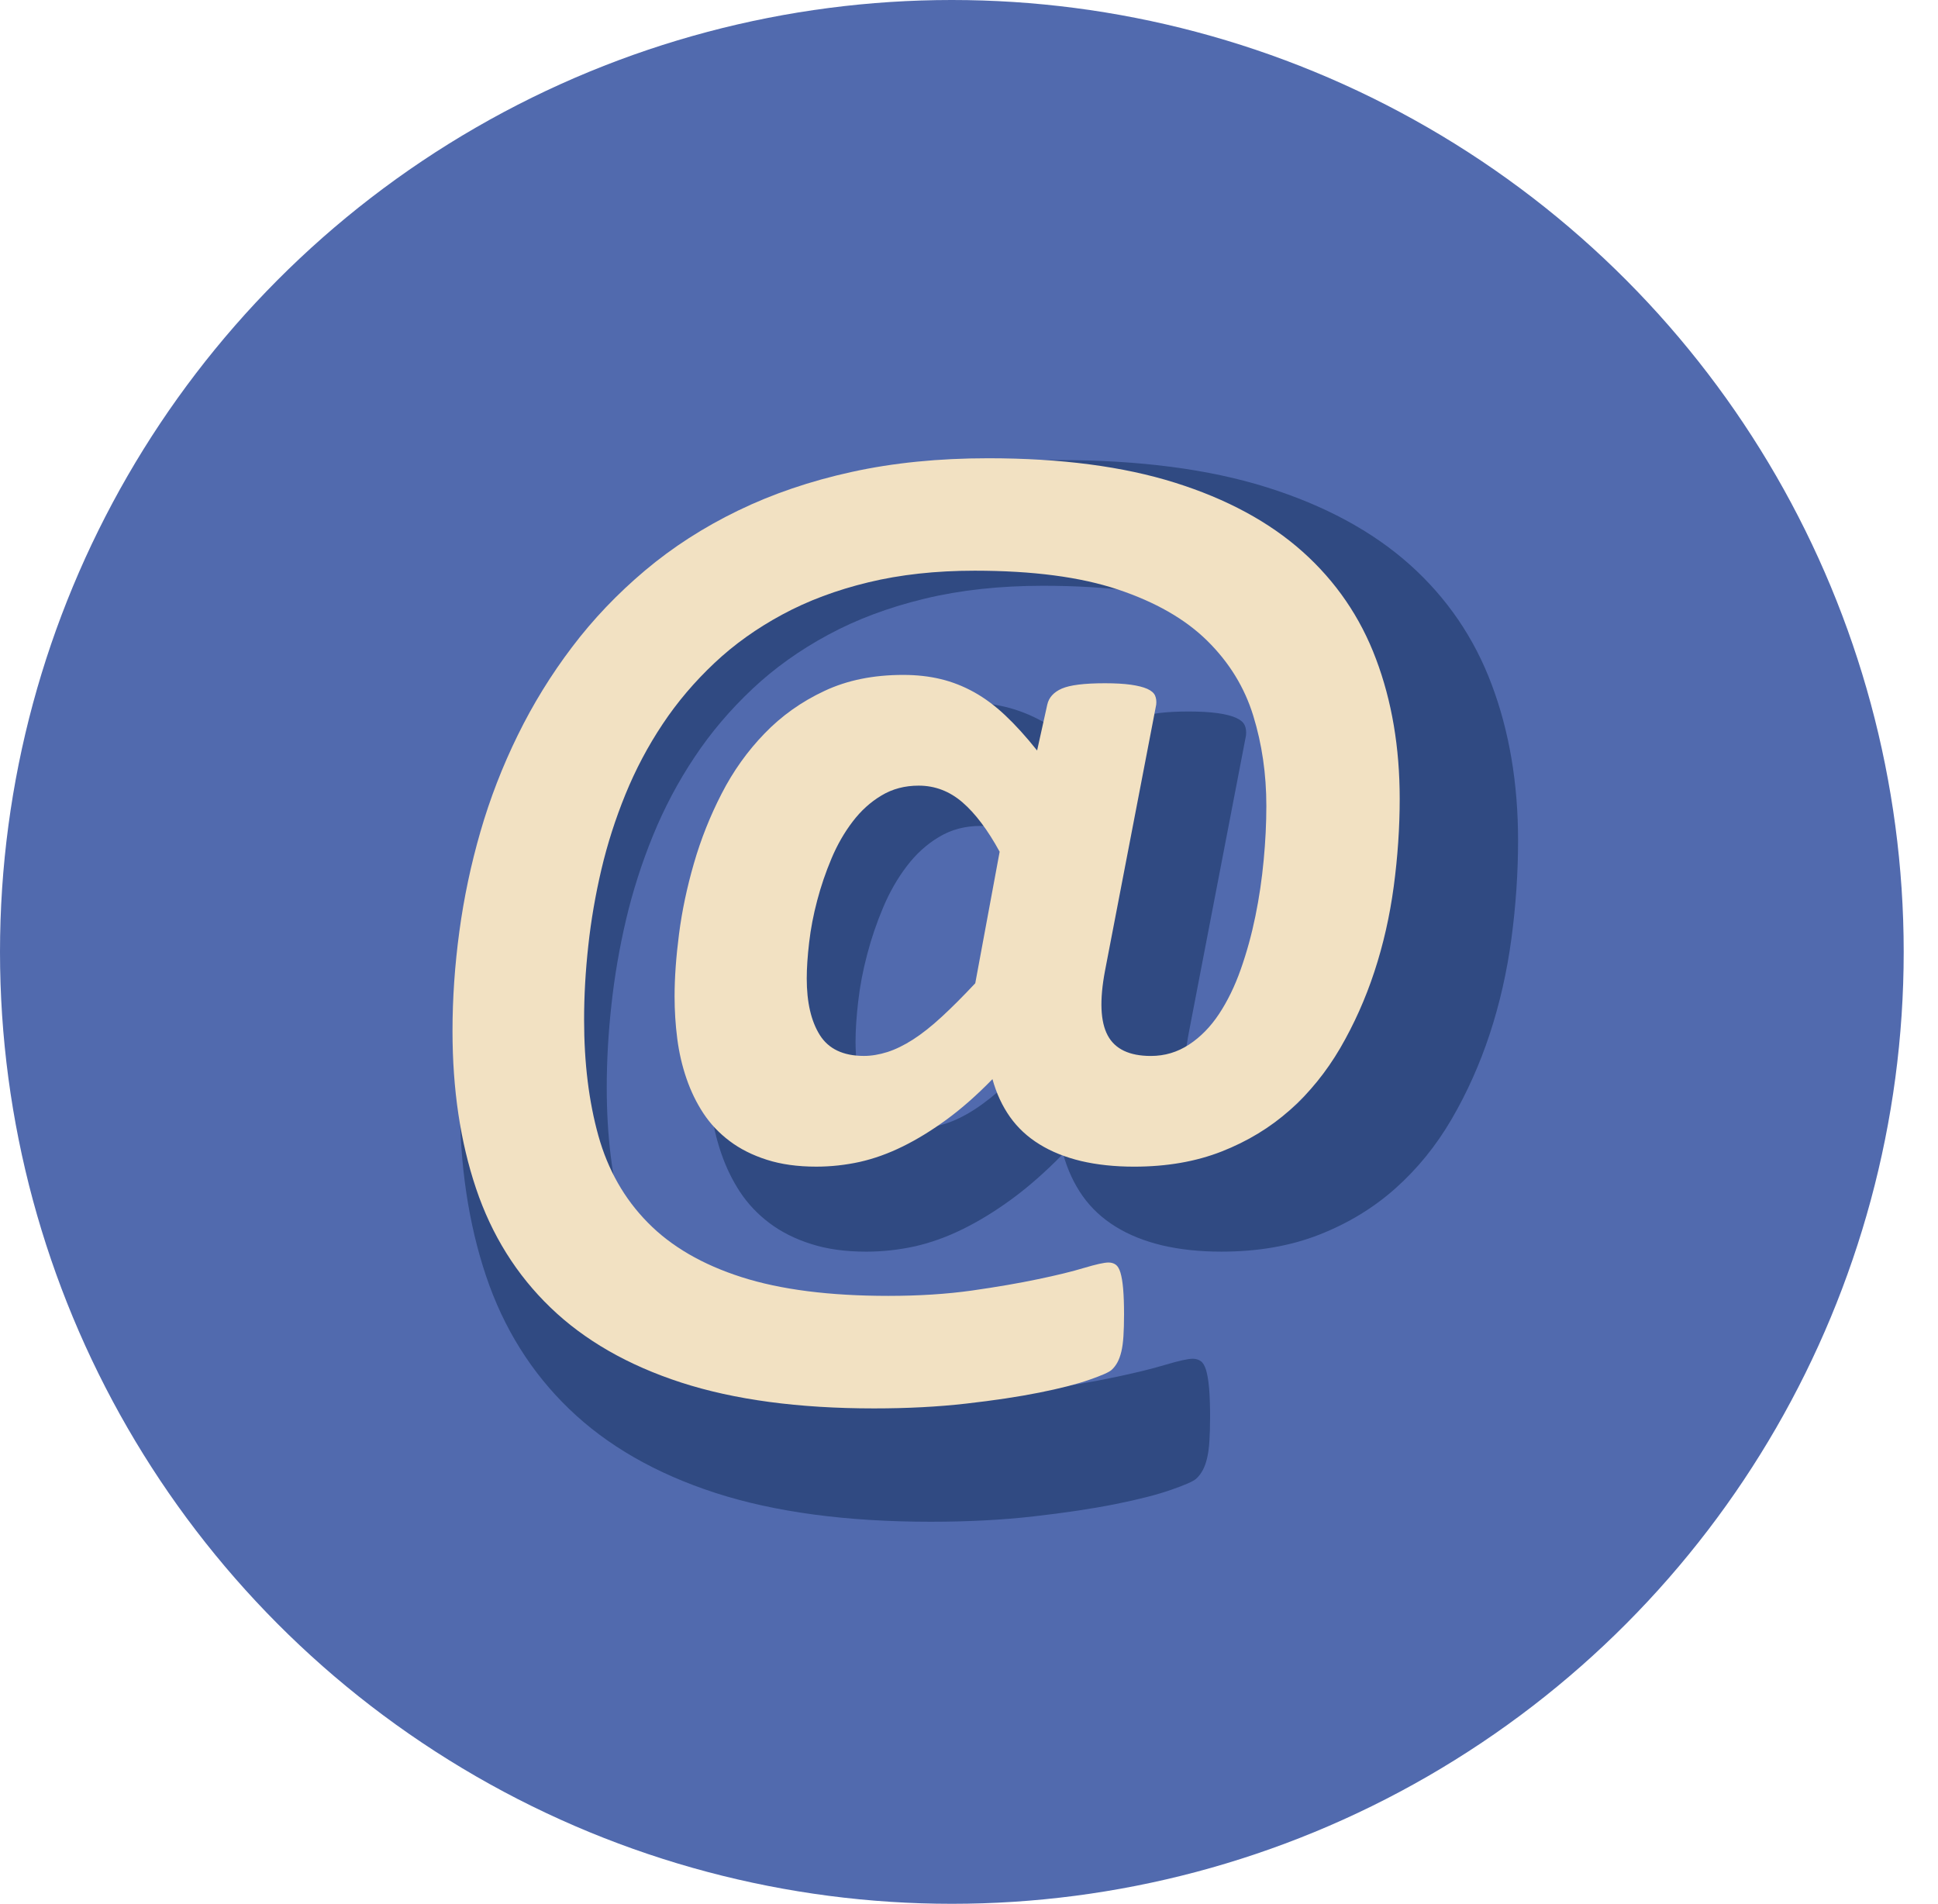
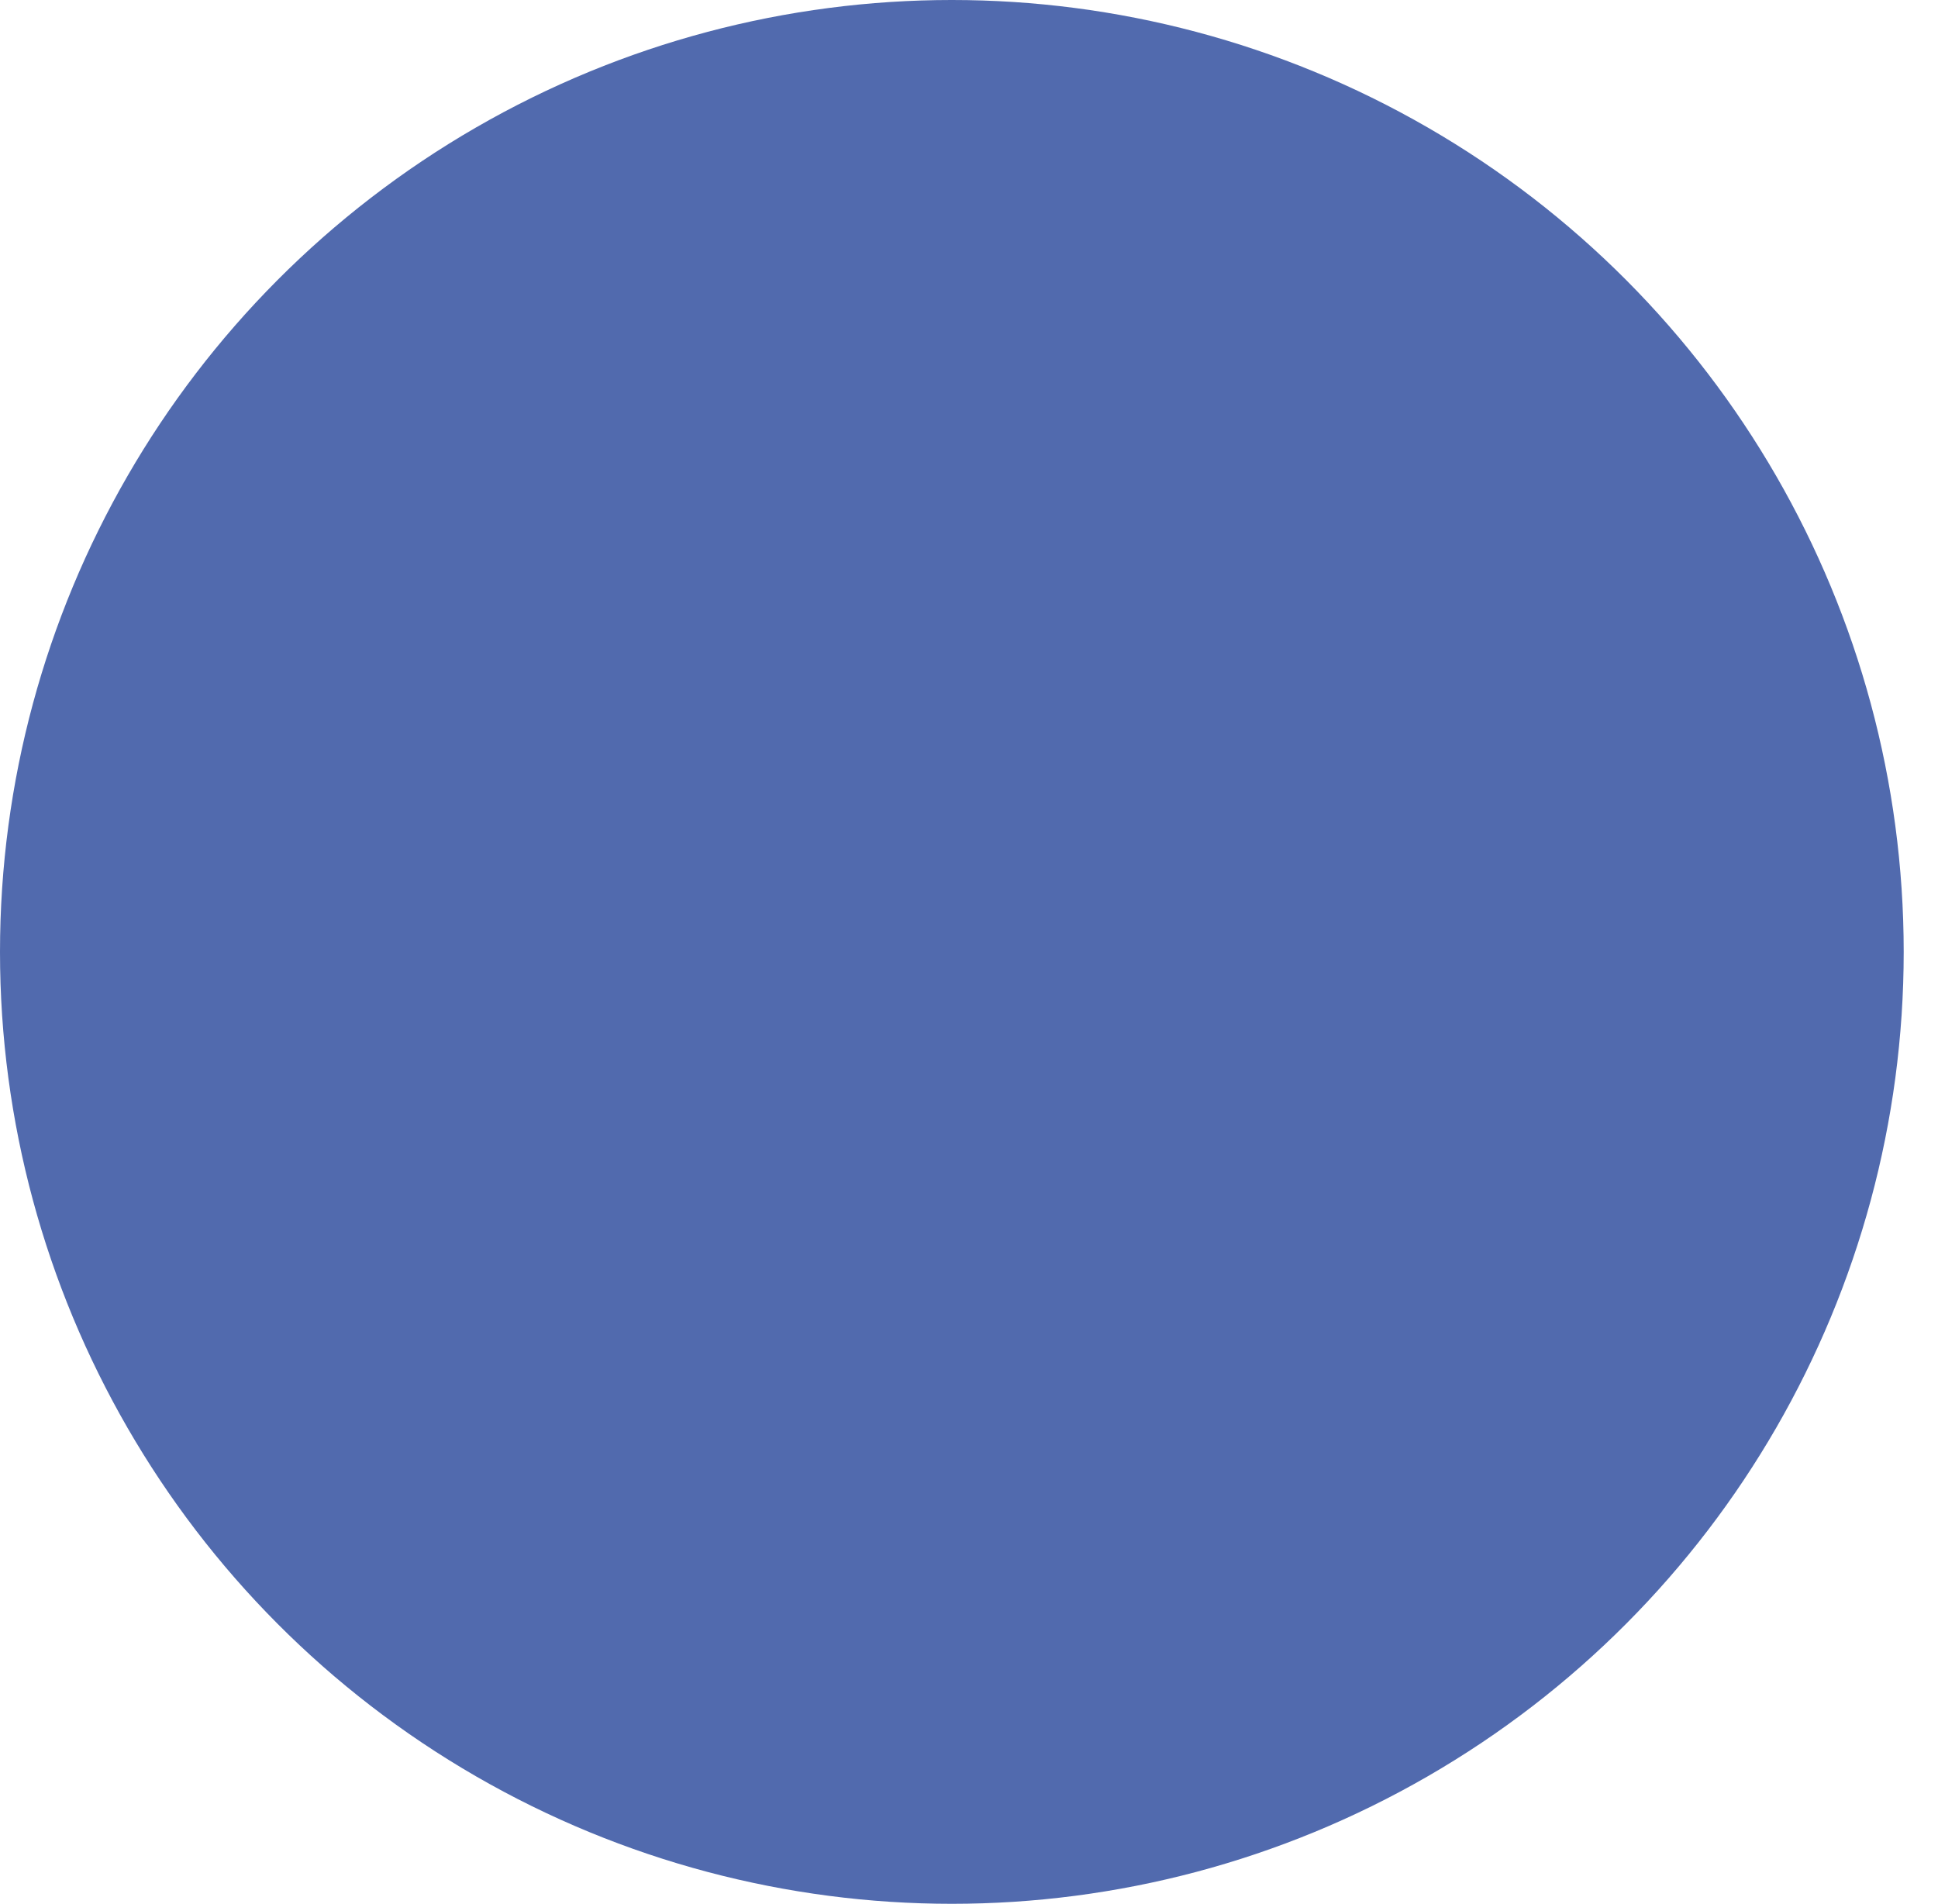
<svg xmlns="http://www.w3.org/2000/svg" version="1.1" x="0px" y="0px" width="113px" height="111px" viewBox="0 0 113 111" overflow="visible" enable-background="new 0 0 113 111" xml:space="preserve">
  <defs>
</defs>
  <circle fill="#516AAE" cx="55.5" cy="55.5" r="55.5" />
-   <path fill="#304A82" d="M88.515,49.008c0,1.886-0.131,3.794-0.388,5.721c-0.26,1.927-0.678,3.777-1.26,5.546  c-0.583,1.77-1.326,3.431-2.23,4.983c-0.906,1.551-1.998,2.895-3.277,4.033c-1.28,1.14-2.76,2.037-4.441,2.697  c-1.681,0.66-3.582,0.988-5.701,0.988c-1.268,0-2.418-0.123-3.453-0.365c-1.033-0.249-1.938-0.609-2.713-1.091  c-0.776-0.477-1.416-1.071-1.922-1.782c-0.502-0.712-0.885-1.531-1.143-2.463c-1.009,1.034-1.998,1.906-2.967,2.617  c-0.97,0.712-1.927,1.3-2.87,1.765c-0.944,0.466-1.882,0.801-2.813,1.012c-0.93,0.202-1.874,0.308-2.83,0.308  c-1.216,0-2.29-0.149-3.219-0.449c-0.93-0.295-1.739-0.702-2.424-1.219c-0.687-0.518-1.256-1.12-1.708-1.803  c-0.453-0.687-0.821-1.443-1.104-2.27c-0.285-0.829-0.485-1.695-0.601-2.6s-0.175-1.822-0.175-2.751  c0-1.218,0.097-2.574,0.291-4.073c0.193-1.499,0.517-3.033,0.969-4.596c0.451-1.566,1.054-3.08,1.804-4.538  c0.749-1.461,1.681-2.767,2.792-3.916c1.109-1.152,2.41-2.077,3.897-2.772c1.485-0.703,3.199-1.049,5.139-1.049  c0.877,0,1.693,0.091,2.442,0.271c0.75,0.18,1.475,0.465,2.174,0.852c0.698,0.389,1.376,0.893,2.033,1.514  c0.662,0.62,1.353,1.383,2.076,2.289l0.66-2.986c0.104-0.467,0.42-0.816,0.95-1.049c0.528-0.23,1.467-0.348,2.812-0.348  c0.672,0,1.234,0.033,1.688,0.097c0.452,0.064,0.808,0.154,1.066,0.27c0.258,0.117,0.426,0.261,0.504,0.428  c0.078,0.171,0.104,0.37,0.078,0.603l-3.336,17.336c-0.361,1.911-0.305,3.313,0.175,4.208c0.478,0.893,1.416,1.339,2.812,1.339  c0.905,0,1.731-0.246,2.482-0.738c0.75-0.491,1.402-1.157,1.959-1.997c0.556-0.84,1.027-1.81,1.414-2.907  c0.389-1.102,0.706-2.253,0.951-3.452c0.246-1.202,0.426-2.418,0.542-3.646c0.117-1.229,0.175-2.413,0.175-3.553  c0-2.068-0.284-4.026-0.854-5.872c-0.568-1.851-1.57-3.478-3.006-4.89c-1.433-1.411-3.373-2.518-5.816-3.334  c-2.443-0.815-5.553-1.223-9.328-1.223c-2.533,0-4.841,0.253-6.922,0.757c-2.083,0.503-3.95,1.203-5.604,2.098  c-1.655,0.891-3.129,1.94-4.422,3.157c-1.293,1.218-2.418,2.537-3.374,3.977c-0.959,1.436-1.766,2.961-2.425,4.575  c-0.659,1.616-1.182,3.253-1.571,4.907c-0.388,1.654-0.673,3.312-0.852,4.965c-0.182,1.652-0.273,3.257-0.273,4.812  c0,2.815,0.311,5.336,0.931,7.562c0.621,2.222,1.692,4.111,3.22,5.658c1.524,1.556,3.56,2.737,6.109,3.553  c2.545,0.815,5.732,1.221,9.56,1.221c1.99,0,3.806-0.117,5.45-0.348c1.641-0.234,3.073-0.48,4.304-0.74  c1.227-0.255,2.229-0.501,3.005-0.735c0.777-0.23,1.305-0.351,1.588-0.351c0.183,0,0.338,0.046,0.468,0.138s0.232,0.266,0.311,0.522  c0.077,0.261,0.136,0.606,0.175,1.047c0.037,0.444,0.059,0.997,0.059,1.669c0,0.567-0.016,1.048-0.041,1.437  c-0.025,0.386-0.069,0.715-0.135,0.986c-0.064,0.273-0.148,0.506-0.252,0.699c-0.105,0.193-0.231,0.362-0.389,0.502  c-0.153,0.144-0.639,0.357-1.454,0.642c-0.812,0.285-1.899,0.562-3.258,0.835c-1.356,0.27-2.947,0.509-4.771,0.715  c-1.821,0.208-3.819,0.312-5.992,0.312c-4.912,0-9.101-0.563-12.565-1.686c-3.466-1.127-6.302-2.756-8.512-4.888  c-2.212-2.132-3.828-4.719-4.849-7.758c-1.022-3.04-1.532-6.456-1.532-10.259c0-2.119,0.149-4.278,0.446-6.478  c0.297-2.197,0.756-4.368,1.376-6.515s1.427-4.231,2.424-6.264c0.995-2.031,2.178-3.952,3.548-5.759  c1.37-1.811,2.955-3.471,4.751-4.984c1.796-1.511,3.814-2.811,6.05-3.896s4.706-1.929,7.407-2.521  c2.703-0.596,5.669-0.893,8.901-0.893c4.732,0,8.785,0.53,12.158,1.59c3.375,1.061,6.148,2.56,8.32,4.496  c2.171,1.941,3.767,4.273,4.789,7.004C88.004,42.643,88.515,45.673,88.515,49.008z M62.451,52.461  c-0.775-1.423-1.584-2.497-2.424-3.221c-0.84-0.725-1.791-1.085-2.85-1.085c-0.907,0-1.714,0.214-2.423,0.642  c-0.712,0.423-1.34,0.99-1.882,1.706c-0.543,0.712-1.002,1.512-1.377,2.404c-0.376,0.89-0.687,1.802-0.93,2.731  c-0.247,0.933-0.422,1.842-0.524,2.737c-0.104,0.89-0.156,1.671-0.156,2.344c0,1.553,0.285,2.782,0.854,3.687  c0.57,0.902,1.526,1.357,2.872,1.357c0.491,0,1.001-0.086,1.531-0.253c0.529-0.17,1.087-0.442,1.667-0.813  c0.582-0.375,1.203-0.866,1.862-1.475c0.659-0.604,1.389-1.337,2.191-2.192L62.451,52.461z" />
-   <path fill="#F2E1C2" d="M81.613,46.57c0,1.688-0.117,3.396-0.348,5.119c-0.232,1.725-0.607,3.381-1.128,4.964  c-0.521,1.584-1.187,3.07-1.995,4.46c-0.812,1.388-1.789,2.591-2.934,3.61c-1.146,1.02-2.471,1.822-3.975,2.413  c-1.505,0.591-3.207,0.885-5.104,0.885c-1.134,0-2.163-0.11-3.09-0.327c-0.925-0.223-1.734-0.545-2.428-0.976  c-0.695-0.427-1.269-0.959-1.721-1.596c-0.449-0.637-0.791-1.37-1.022-2.204c-0.903,0.926-1.788,1.706-2.656,2.343  s-1.724,1.163-2.568,1.579c-0.845,0.417-1.684,0.717-2.518,0.905c-0.833,0.182-1.677,0.275-2.533,0.275  c-1.089,0-2.049-0.134-2.881-0.401c-0.833-0.265-1.557-0.629-2.169-1.091c-0.615-0.464-1.125-1.003-1.528-1.614  c-0.405-0.614-0.734-1.291-0.988-2.031c-0.255-0.741-0.434-1.517-0.538-2.326s-0.156-1.631-0.156-2.462  c0-1.09,0.087-2.304,0.26-3.646c0.173-1.342,0.463-2.715,0.868-4.113c0.404-1.402,0.943-2.757,1.615-4.062  c0.67-1.308,1.504-2.477,2.499-3.505c0.993-1.031,2.157-1.859,3.488-2.481c1.33-0.629,2.863-0.938,4.6-0.938  c0.786,0,1.515,0.081,2.185,0.243c0.672,0.16,1.32,0.416,1.946,0.762c0.625,0.348,1.231,0.799,1.82,1.354  c0.592,0.556,1.21,1.238,1.857,2.049l0.592-2.673c0.092-0.417,0.375-0.73,0.85-0.938c0.473-0.206,1.312-0.311,2.516-0.311  c0.603,0,1.105,0.029,1.511,0.086c0.405,0.058,0.724,0.139,0.954,0.241c0.232,0.105,0.382,0.233,0.451,0.383  c0.07,0.153,0.093,0.331,0.07,0.539L64.43,56.602c-0.323,1.711-0.271,2.966,0.157,3.767c0.428,0.799,1.267,1.198,2.517,1.198  c0.81,0,1.549-0.221,2.221-0.661c0.672-0.439,1.256-1.035,1.754-1.787c0.497-0.752,0.92-1.619,1.266-2.602  c0.348-0.986,0.632-2.017,0.852-3.09c0.221-1.076,0.381-2.164,0.484-3.263c0.105-1.101,0.157-2.16,0.157-3.18  c0-1.852-0.255-3.604-0.764-5.256c-0.509-1.656-1.406-3.112-2.69-4.376c-1.283-1.263-3.02-2.253-5.206-2.983  s-4.97-1.095-8.349-1.095c-2.267,0-4.333,0.227-6.195,0.678c-1.864,0.45-3.535,1.076-5.016,1.877  c-1.481,0.797-2.801,1.736-3.958,2.826c-1.157,1.09-2.164,2.271-3.02,3.559c-0.858,1.285-1.58,2.65-2.17,4.095  c-0.59,1.446-1.058,2.911-1.406,4.392c-0.347,1.48-0.603,2.964-0.763,4.443c-0.163,1.479-0.244,2.915-0.244,4.307  c0,2.52,0.278,4.775,0.833,6.768c0.556,1.988,1.515,3.68,2.882,5.064c1.364,1.392,3.186,2.449,5.467,3.179  c2.278,0.73,5.13,1.093,8.556,1.093c1.781,0,3.406-0.104,4.877-0.311c1.469-0.21,2.751-0.431,3.853-0.663  c1.098-0.228,1.995-0.448,2.689-0.658c0.694-0.206,1.167-0.313,1.421-0.313c0.164,0,0.302,0.041,0.418,0.123  s0.209,0.238,0.278,0.468c0.069,0.233,0.122,0.543,0.156,0.937c0.034,0.398,0.053,0.893,0.053,1.494  c0,0.508-0.014,0.938-0.036,1.285c-0.023,0.346-0.062,0.641-0.121,0.883c-0.059,0.245-0.133,0.453-0.226,0.626  c-0.094,0.173-0.207,0.324-0.347,0.449c-0.139,0.129-0.572,0.32-1.303,0.574c-0.727,0.256-1.699,0.504-2.916,0.747  c-1.214,0.242-2.637,0.456-4.269,0.641c-1.63,0.186-3.418,0.279-5.363,0.279c-4.396,0-8.146-0.504-11.246-1.509  c-3.102-1.009-5.641-2.466-7.618-4.374c-1.98-1.908-3.426-4.224-4.34-6.943c-0.915-2.721-1.371-5.778-1.371-9.182  c0-1.896,0.133-3.829,0.399-5.797c0.266-1.967,0.676-3.91,1.232-5.831s1.277-3.787,2.169-5.605c0.89-1.818,1.949-3.537,3.176-5.154  c1.226-1.62,2.644-3.106,4.252-4.461c1.607-1.353,3.414-2.516,5.415-3.487s4.211-1.727,6.629-2.256  c2.419-0.533,5.074-0.799,7.966-0.799c4.235,0,7.862,0.475,10.881,1.423c3.021,0.949,5.504,2.291,7.447,4.024  c1.943,1.737,3.371,3.824,4.285,6.268C81.155,40.873,81.613,43.585,81.613,46.57z M58.287,49.66  c-0.695-1.273-1.419-2.234-2.17-2.882c-0.752-0.648-1.603-0.972-2.551-0.972c-0.811,0-1.533,0.191-2.168,0.574  c-0.638,0.379-1.199,0.887-1.685,1.527c-0.486,0.637-0.897,1.353-1.232,2.151c-0.336,0.797-0.614,1.613-0.833,2.445  c-0.221,0.834-0.377,1.648-0.469,2.449c-0.093,0.797-0.14,1.496-0.14,2.098c0,1.39,0.255,2.49,0.764,3.3  c0.51,0.808,1.366,1.215,2.57,1.215c0.439,0,0.896-0.077,1.371-0.227c0.473-0.152,0.973-0.396,1.493-0.729  c0.521-0.335,1.077-0.774,1.667-1.319c0.589-0.541,1.243-1.196,1.961-1.962L58.287,49.66z" />
</svg>